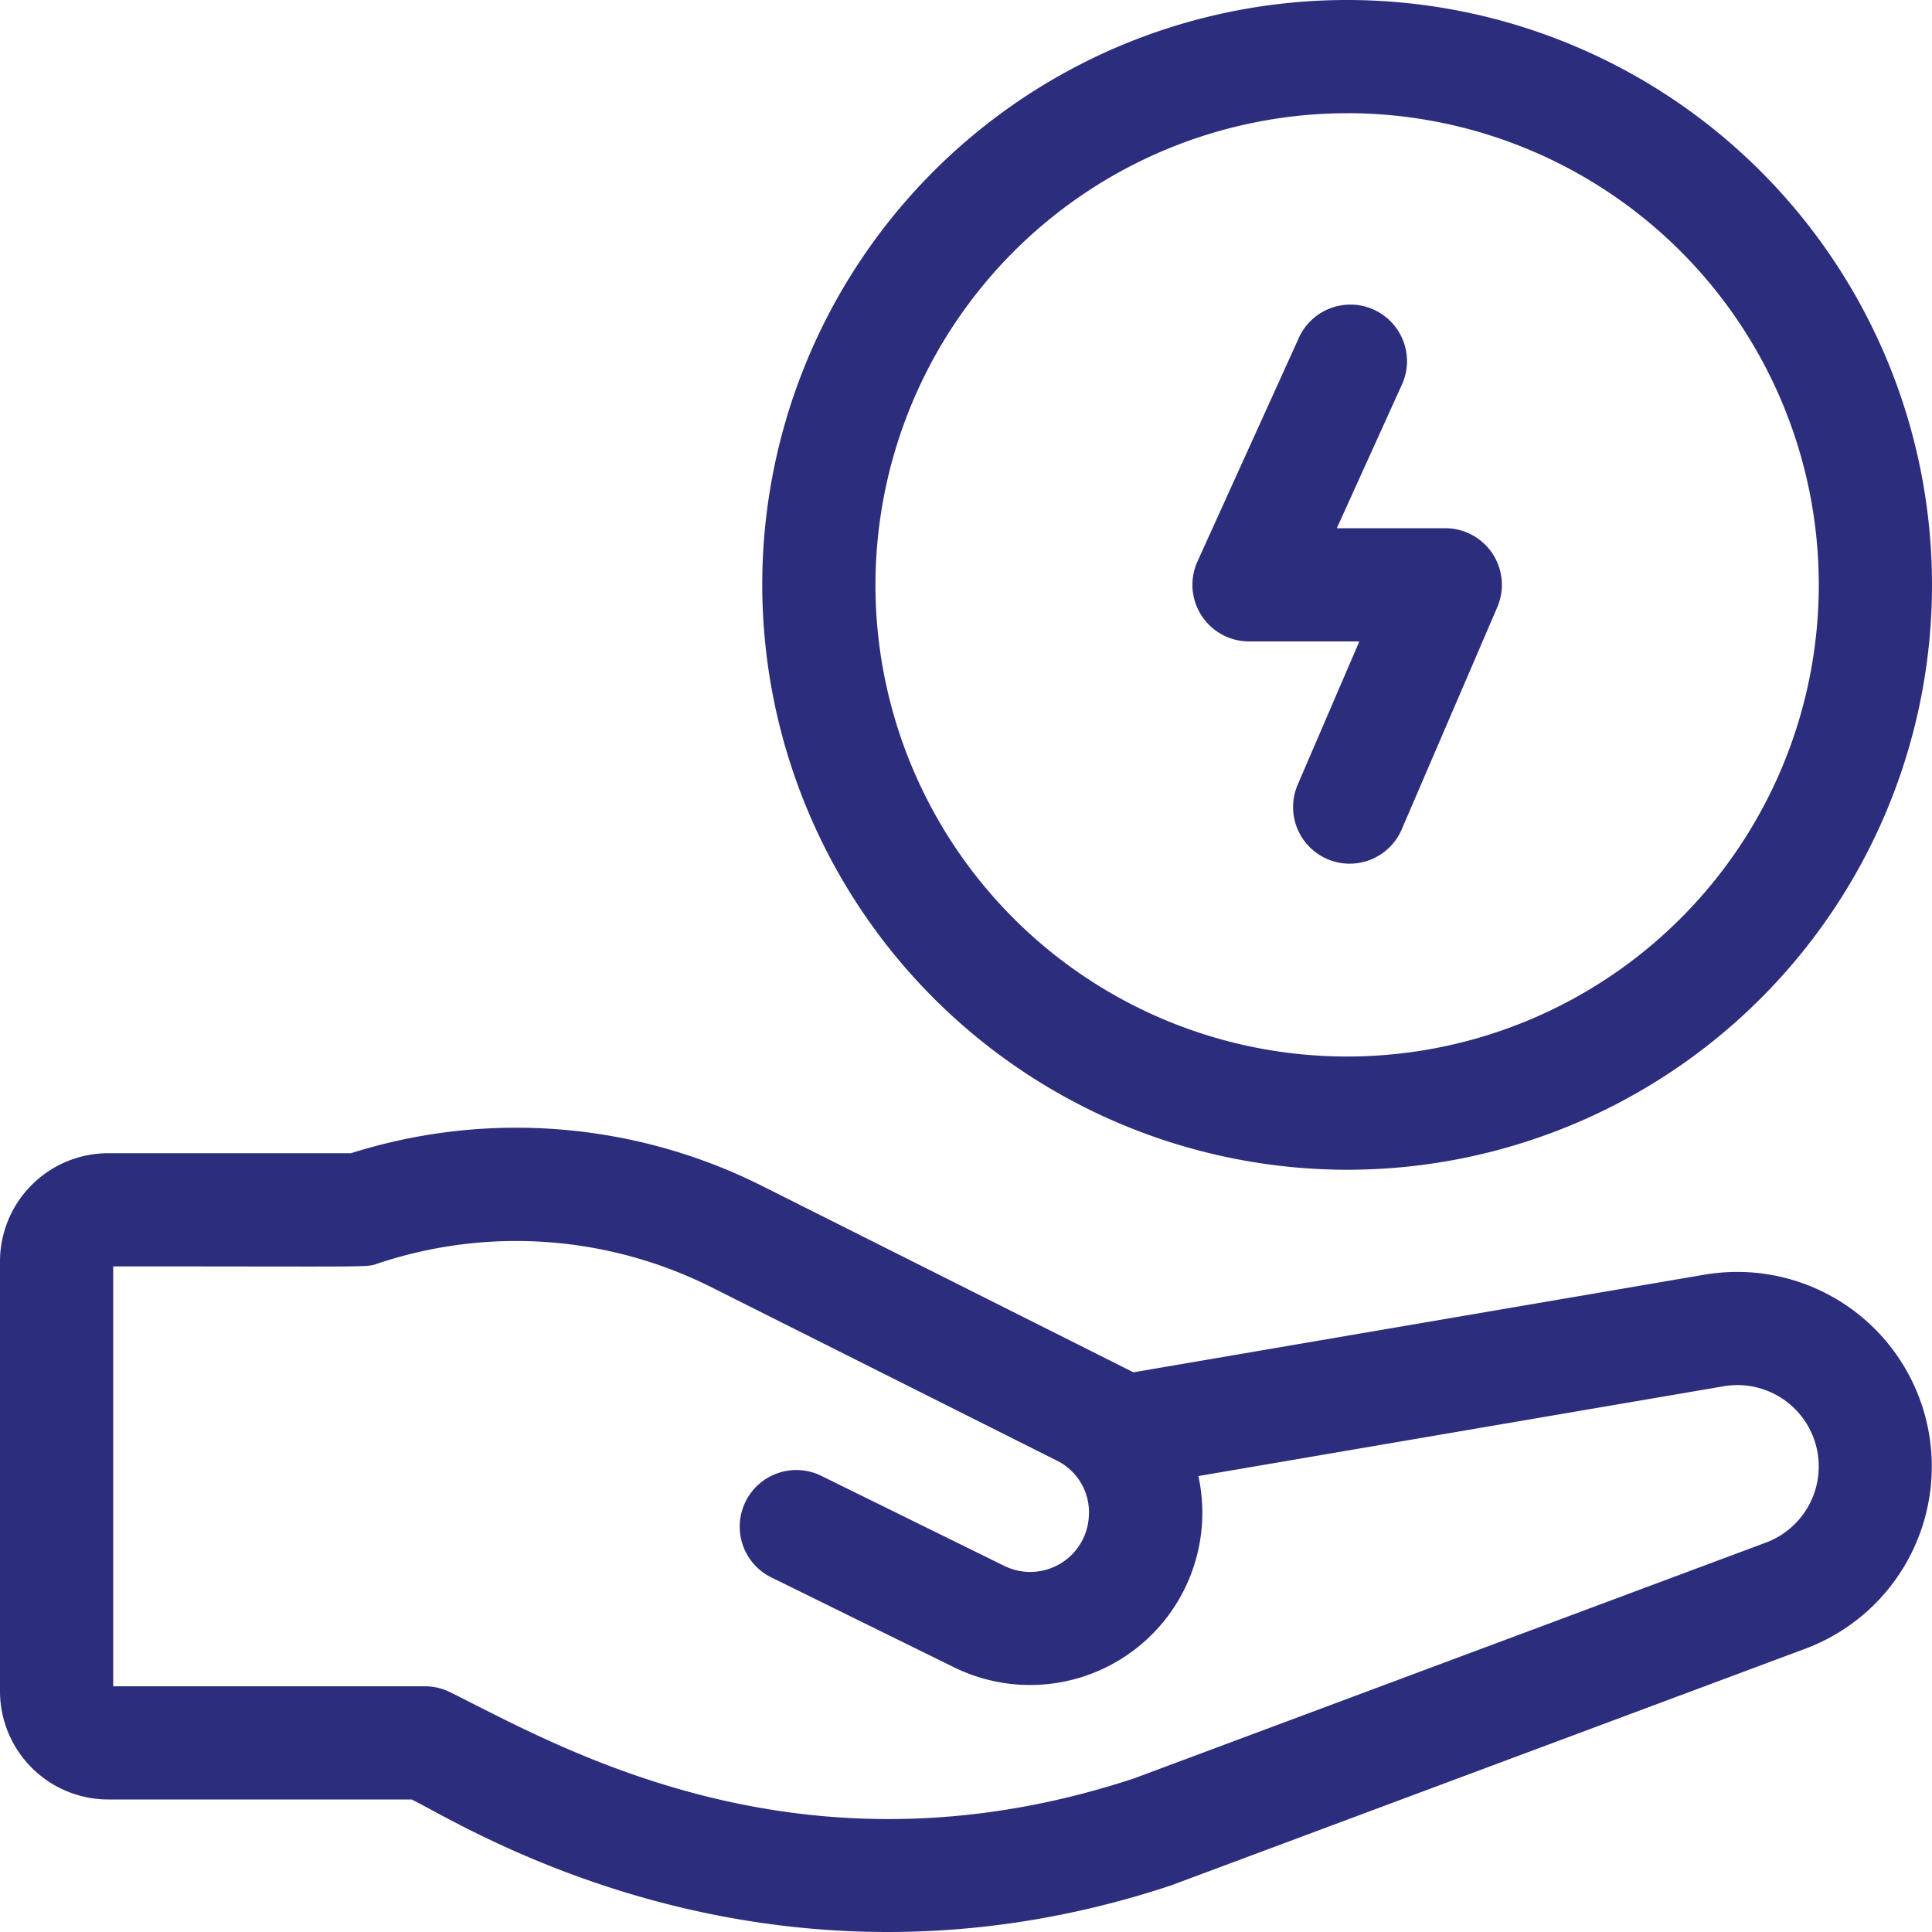
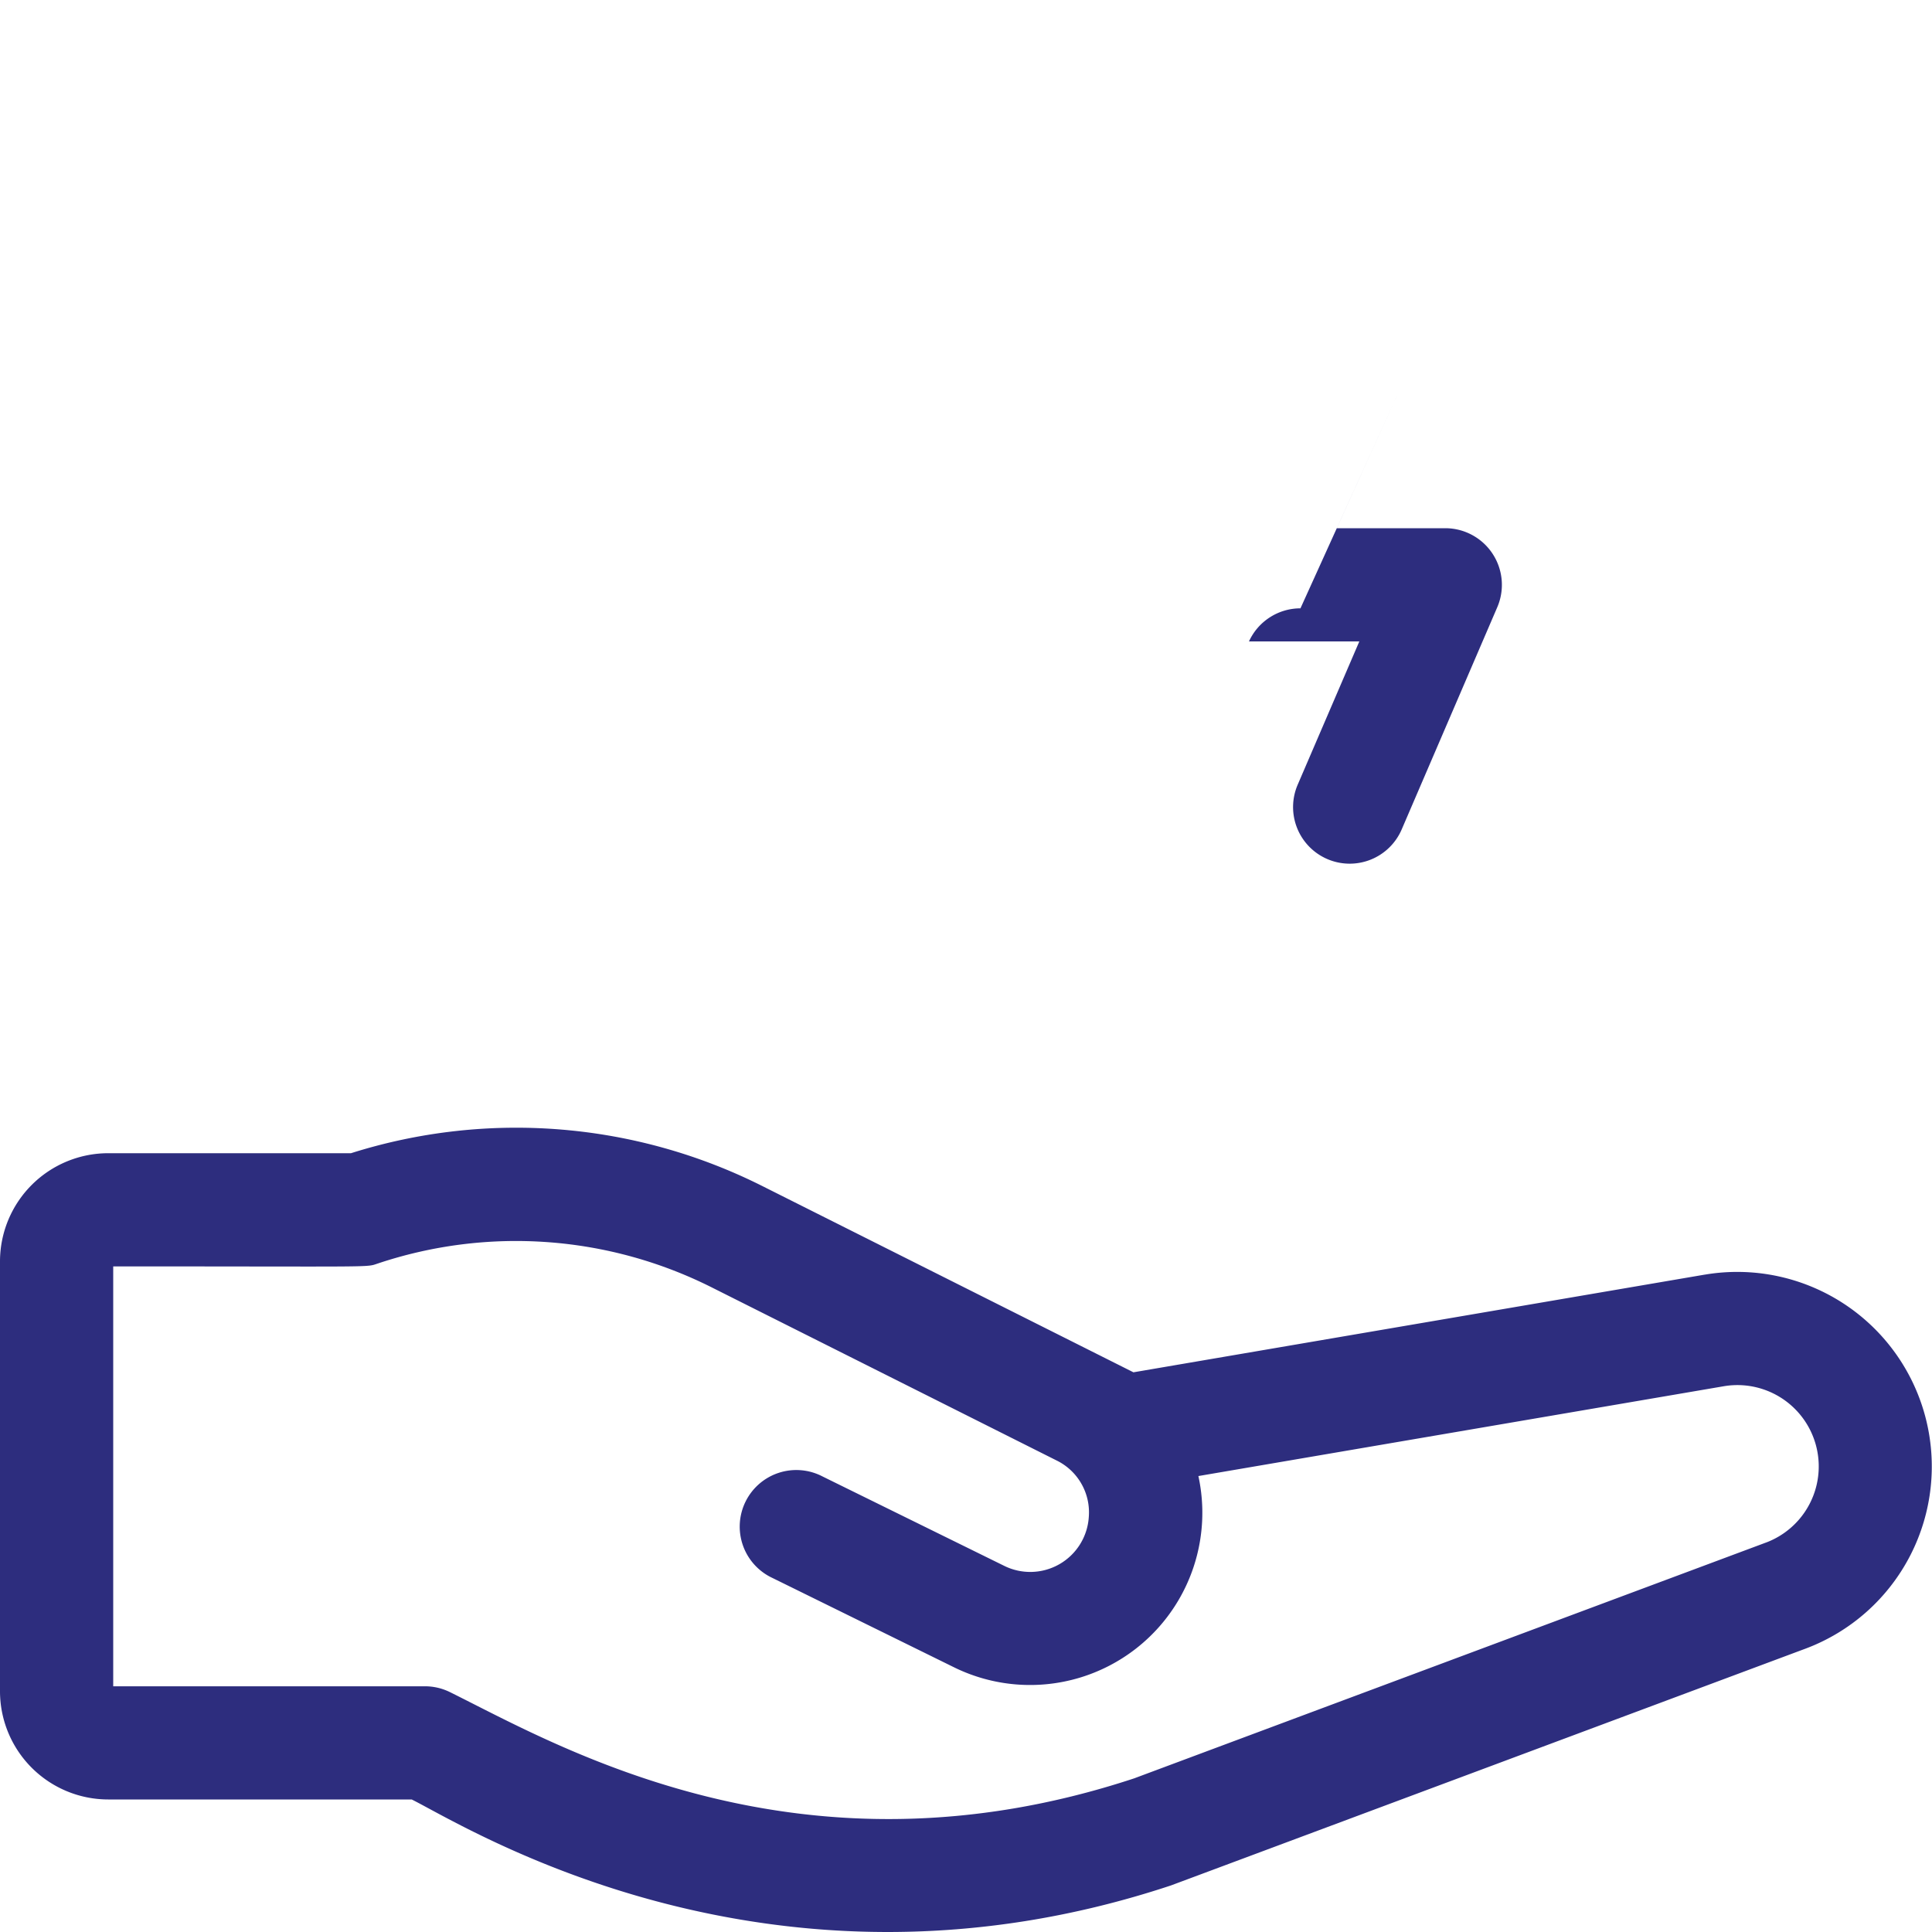
<svg xmlns="http://www.w3.org/2000/svg" width="60" height="60" viewBox="0 0 60 60">
  <g id="Grupo_95192" data-name="Grupo 95192" transform="translate(0.001)">
    <path id="Trazado_76218" data-name="Trazado 76218" d="M52.94,303.421,35.2,306.454l-11.489-5.766A17.026,17.026,0,0,0,10.9,299.65H3.359A3.363,3.363,0,0,0,0,303.009v13.352a3.363,3.363,0,0,0,3.359,3.359h9.427c1.675.829,11.1,6.81,23.579,2.67.048-.016,19.658-7.336,19.705-7.353a6.042,6.042,0,0,0-3.131-11.615Zm1.9,8.322-19.613,7.32c-10.363,3.423-17.864-1-21.252-2.676a1.757,1.757,0,0,0-.779-.182H3.516v-13.04c8.309,0,7.835.036,8.215-.089a13.537,13.537,0,0,1,10.4.755l10.682,5.361a1.793,1.793,0,0,1,1,1.763,1.822,1.822,0,0,1-2.63,1.508l-5.642-2.776a1.758,1.758,0,1,0-1.552,3.154l5.644,2.777a5.35,5.35,0,0,0,7.584-5.942l16.316-2.789a2.526,2.526,0,0,1,1.309,4.856Z" transform="translate(-0.001 -263.836)" fill="#2d2d7e" />
    <g id="Grupo_95191" data-name="Grupo 95191" transform="translate(23.671)">
-       <path id="Trazado_76219" data-name="Trazado 76219" d="M220.164,36.328A18.164,18.164,0,1,0,202,18.164,18.185,18.185,0,0,0,220.164,36.328Zm0-32.813a14.648,14.648,0,1,1-14.648,14.648A14.665,14.665,0,0,1,220.164,3.516Z" transform="translate(-202)" fill="#2d2d7e" />
-       <path id="Trazado_76220" data-name="Trazado 76220" d="M317.733,91.547h3.427l-1.913,4.447a1.758,1.758,0,1,0,3.23,1.389l2.968-6.9a1.759,1.759,0,0,0-1.615-2.452h-3.369l2-4.412a1.758,1.758,0,1,0-3.2-1.453l-3.129,6.9A1.759,1.759,0,0,0,317.733,91.547Z" transform="translate(-302.617 -71.627)" fill="#2d2d7e" />
+       <path id="Trazado_76220" data-name="Trazado 76220" d="M317.733,91.547h3.427l-1.913,4.447a1.758,1.758,0,1,0,3.23,1.389l2.968-6.9a1.759,1.759,0,0,0-1.615-2.452h-3.369l2-4.412l-3.129,6.9A1.759,1.759,0,0,0,317.733,91.547Z" transform="translate(-302.617 -71.627)" fill="#2d2d7e" />
    </g>
  </g>
</svg>